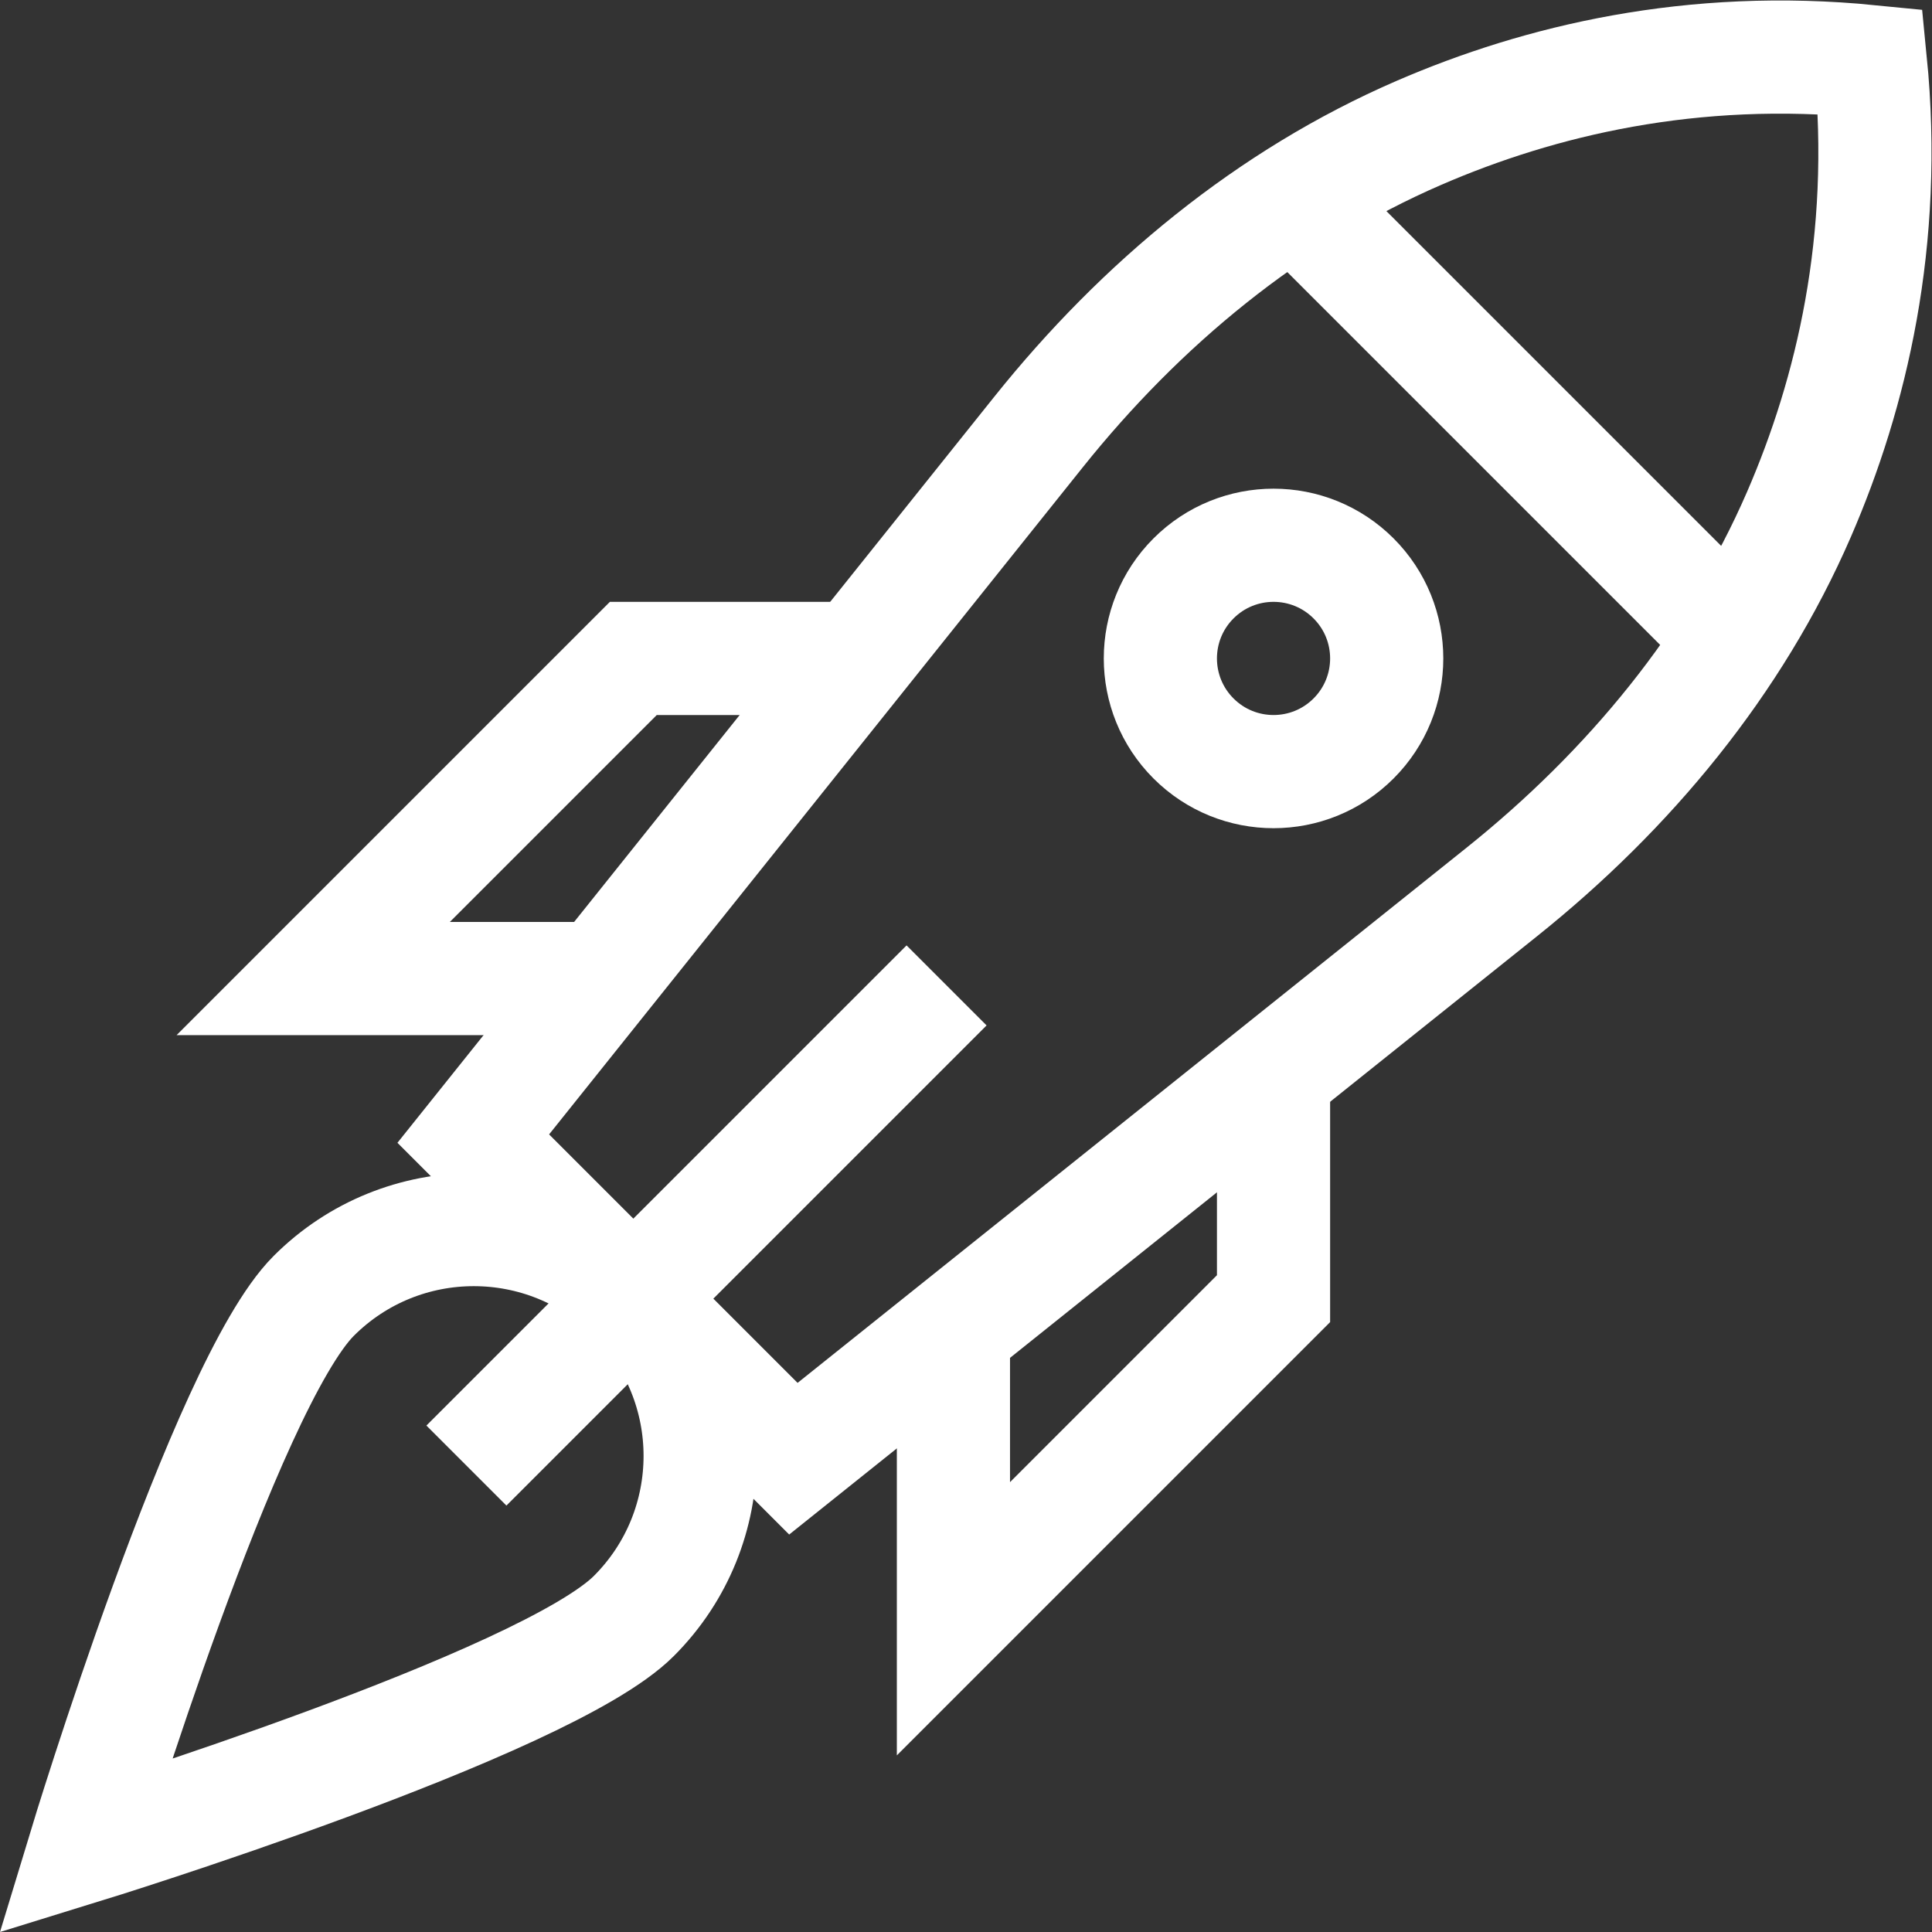
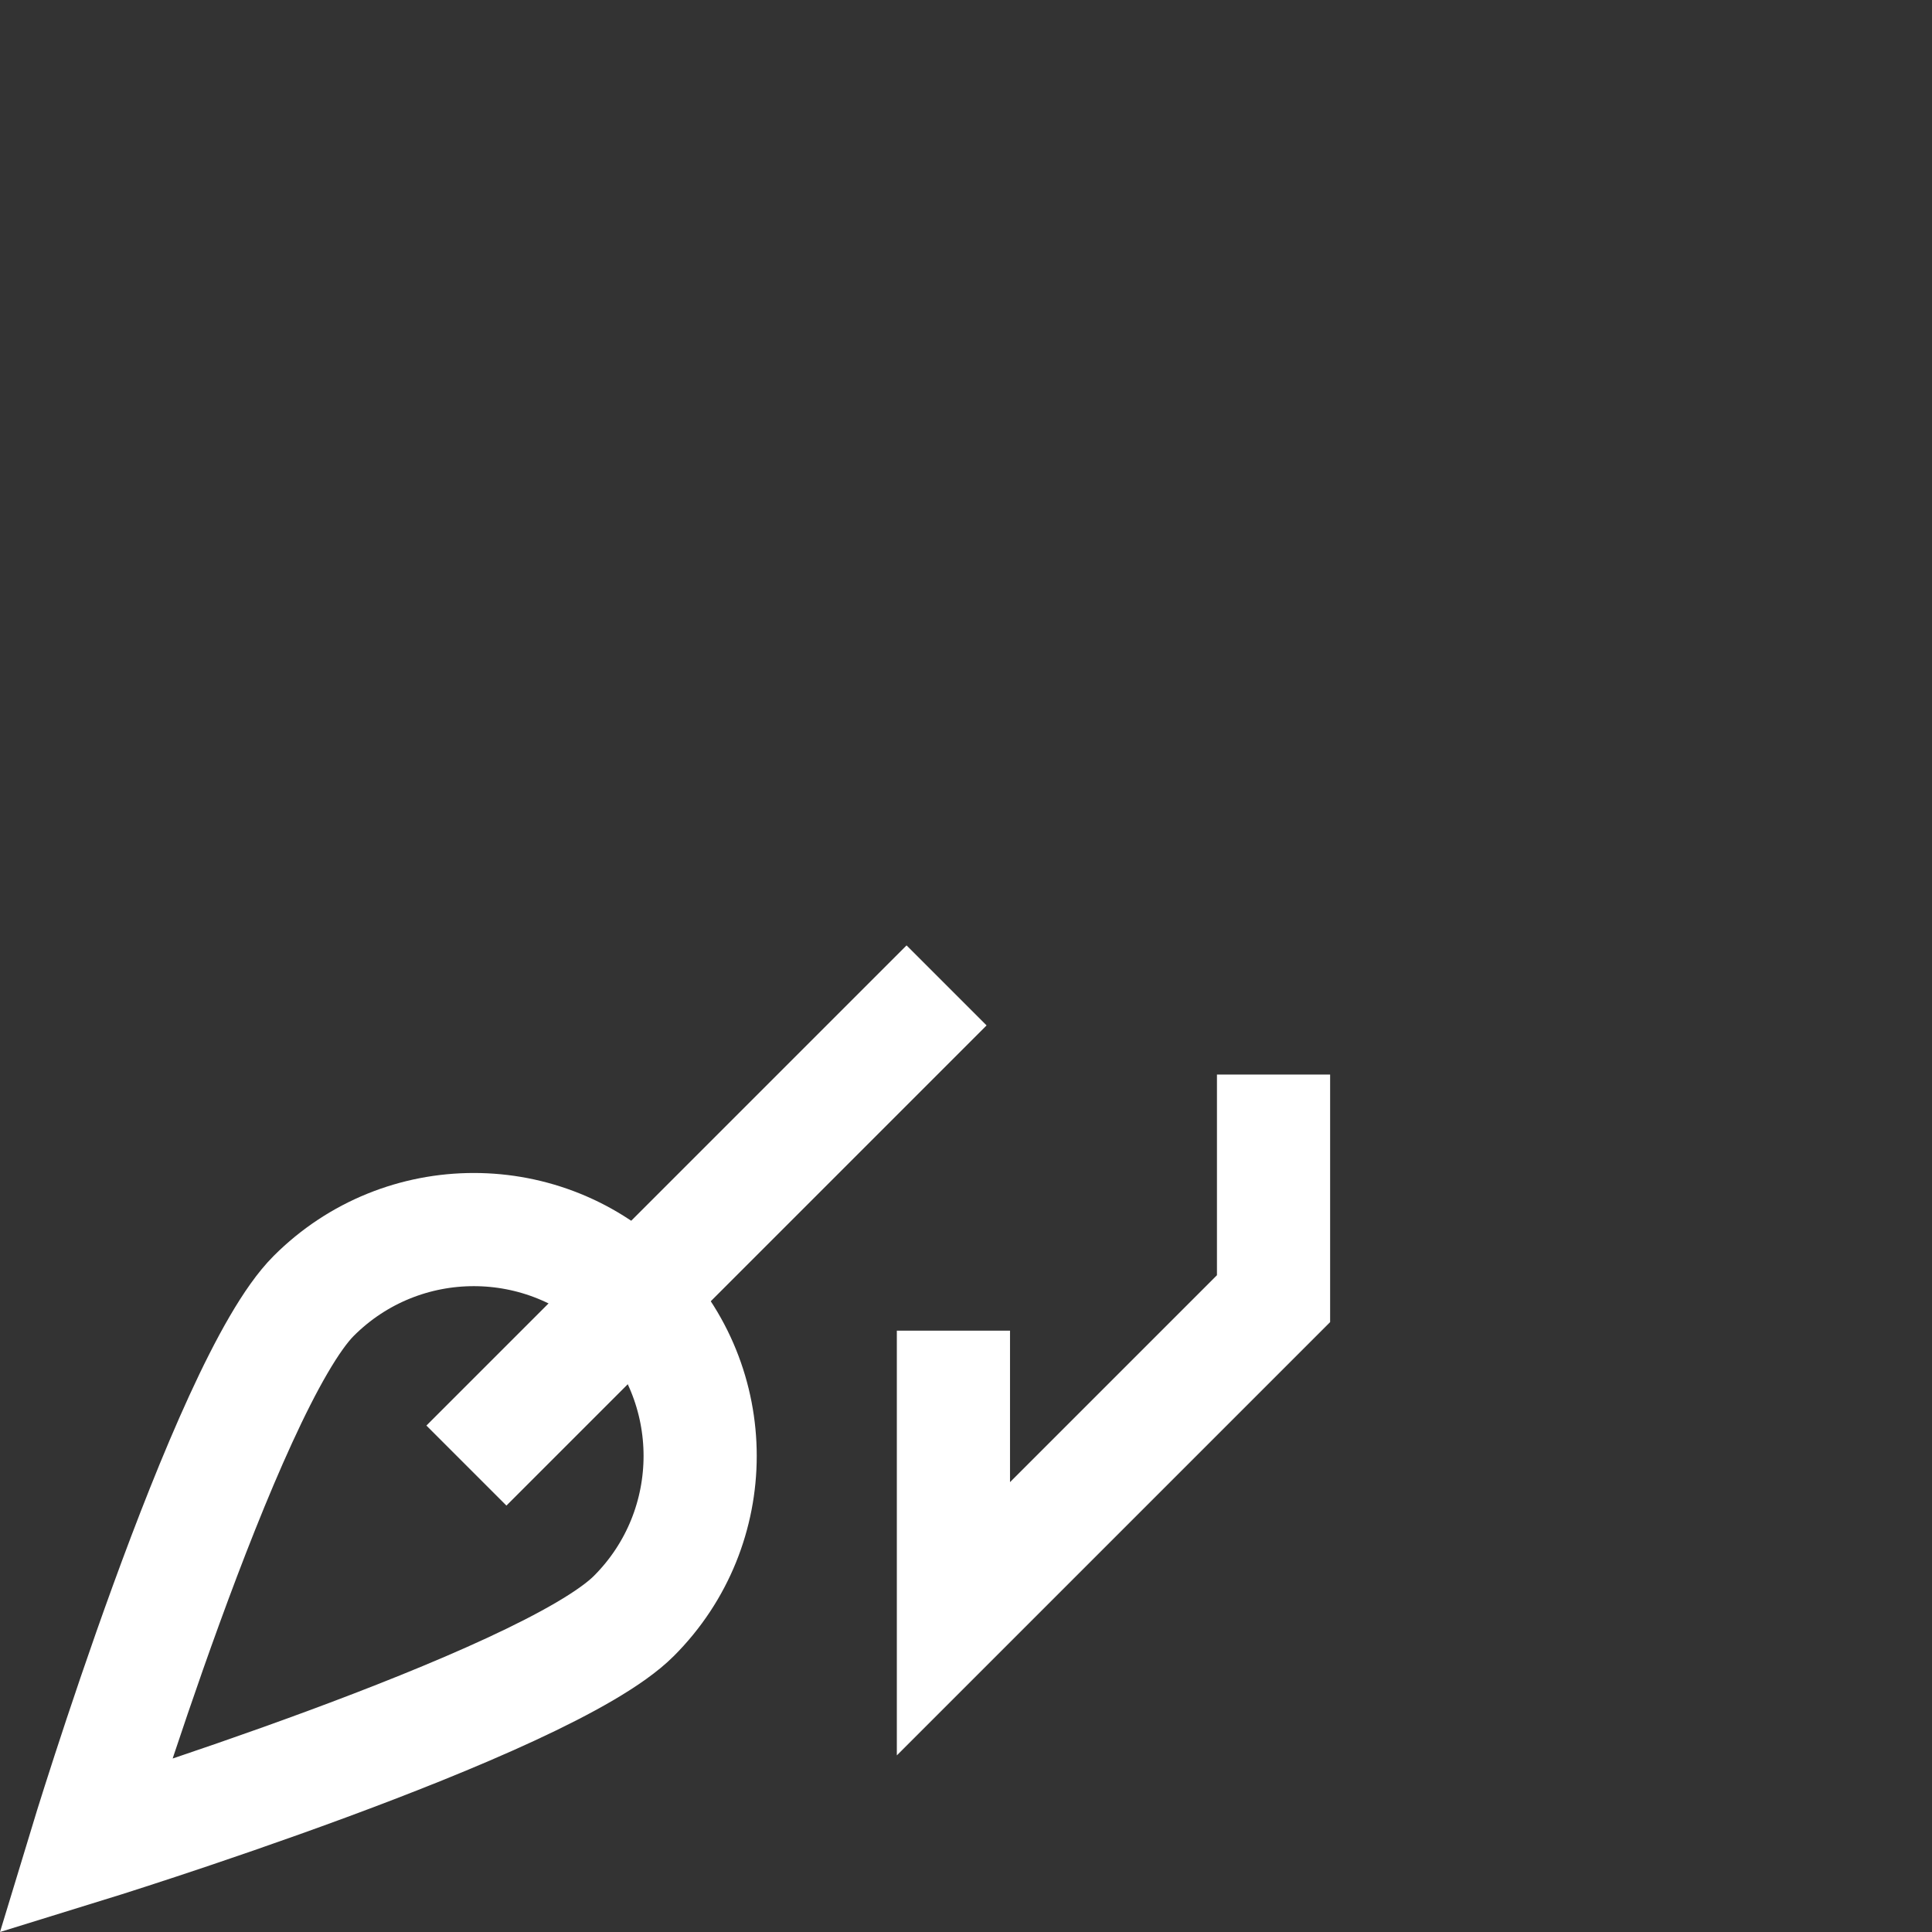
<svg xmlns="http://www.w3.org/2000/svg" version="1.1" id="svg3426" xml:space="preserve" width="682.667" height="682.667" viewBox="0 0 682.667 682.667">
  <rect x="0" y="0" width="682.667" height="682.667" fill="#333333" stroke="none" />
  <defs id="defs3430">
    <clipPath clipPathUnits="userSpaceOnUse" id="clipPath3448">
      <path d="M 0,512 H 512 V 0 H 0 Z" id="path3446" fill="#ffffff" opacity="1" original-fill="#000000" />
    </clipPath>
  </defs>
  <g id="g3432" transform="matrix(1.333,0,0,-1.333,0,682.667)">
    <g id="g3434" transform="translate(227.276,337.592)">
-       <path d="m 0,0 h -59.397 l -84.853,-84.853 h 76.368" id="path3436" stroke="#ffffff" stroke-width="30px" stroke-linecap="butt" original-stroke="#000000" fill="none" />
-     </g>
+       </g>
    <g id="g3438" transform="translate(337.585,227.283)">
      <path d="m 0,0 v -59.397 l -84.853,-84.853 v 76.368" id="path3440" stroke="#ffffff" stroke-width="30px" stroke-linecap="butt" original-stroke="#000000" fill="none" />
    </g>
    <g id="g3442">
      <g id="g3444" clip-path="url(#clipPath3448)">
        <g id="g3450" transform="translate(343.11,459.347)">
-           <path d="M 0,0 116.31,-116.311" id="path3452" stroke="#ffffff" stroke-width="30px" stroke-linecap="butt" original-stroke="#000000" fill="none" />
-         </g>
+           </g>
        <g id="g3454" transform="translate(358.798,316.379)">
-           <path d="m 0,0 c -11.716,-11.716 -30.71,-11.716 -42.426,0 -11.716,11.716 -11.716,30.71 0,42.426 11.716,11.716 30.71,11.716 42.426,0 C 11.716,30.71 11.716,11.716 0,0 Z" id="path3456" stroke="#ffffff" stroke-width="30px" stroke-linecap="butt" original-stroke="#000000" fill="none" />
-         </g>
+           </g>
        <g id="g3458" transform="translate(250.913,250.919)">
          <path d="M 0,0 -127.279,-127.279" id="path3460" stroke="#ffffff" stroke-width="30px" stroke-linecap="butt" original-stroke="#000000" fill="none" />
        </g>
        <g id="g3462" transform="translate(210.306,125.46)">
-           <path d="m 0,0 187.787,150.229 c 33.61,26.889 61.683,60.661 78.798,100.154 13.832,31.913 23.627,72.425 18.909,119.964 -47.324,4.696 -87.734,-5.069 -119.625,-18.87 C 126.093,334.264 92.075,306.012 65,272.169 L -84.853,84.853 Z" id="path3464" stroke="#ffffff" stroke-width="30px" stroke-linecap="butt" original-stroke="#000000" fill="none" />
-         </g>
+           </g>
        <g id="g3466" transform="translate(168.02,168.624)">
          <path d="m 0,0 c 23.432,-23.432 23.432,-61.421 0,-84.853 -23.431,-23.432 -145.466,-61.112 -145.466,-61.112 0,0 37.182,122.533 60.613,145.965 C -61.421,23.431 -23.431,23.431 0,0 Z" id="path3468" stroke="#ffffff" stroke-width="30px" stroke-linecap="butt" original-stroke="#000000" fill="none" />
        </g>
      </g>
    </g>
  </g>
</svg>